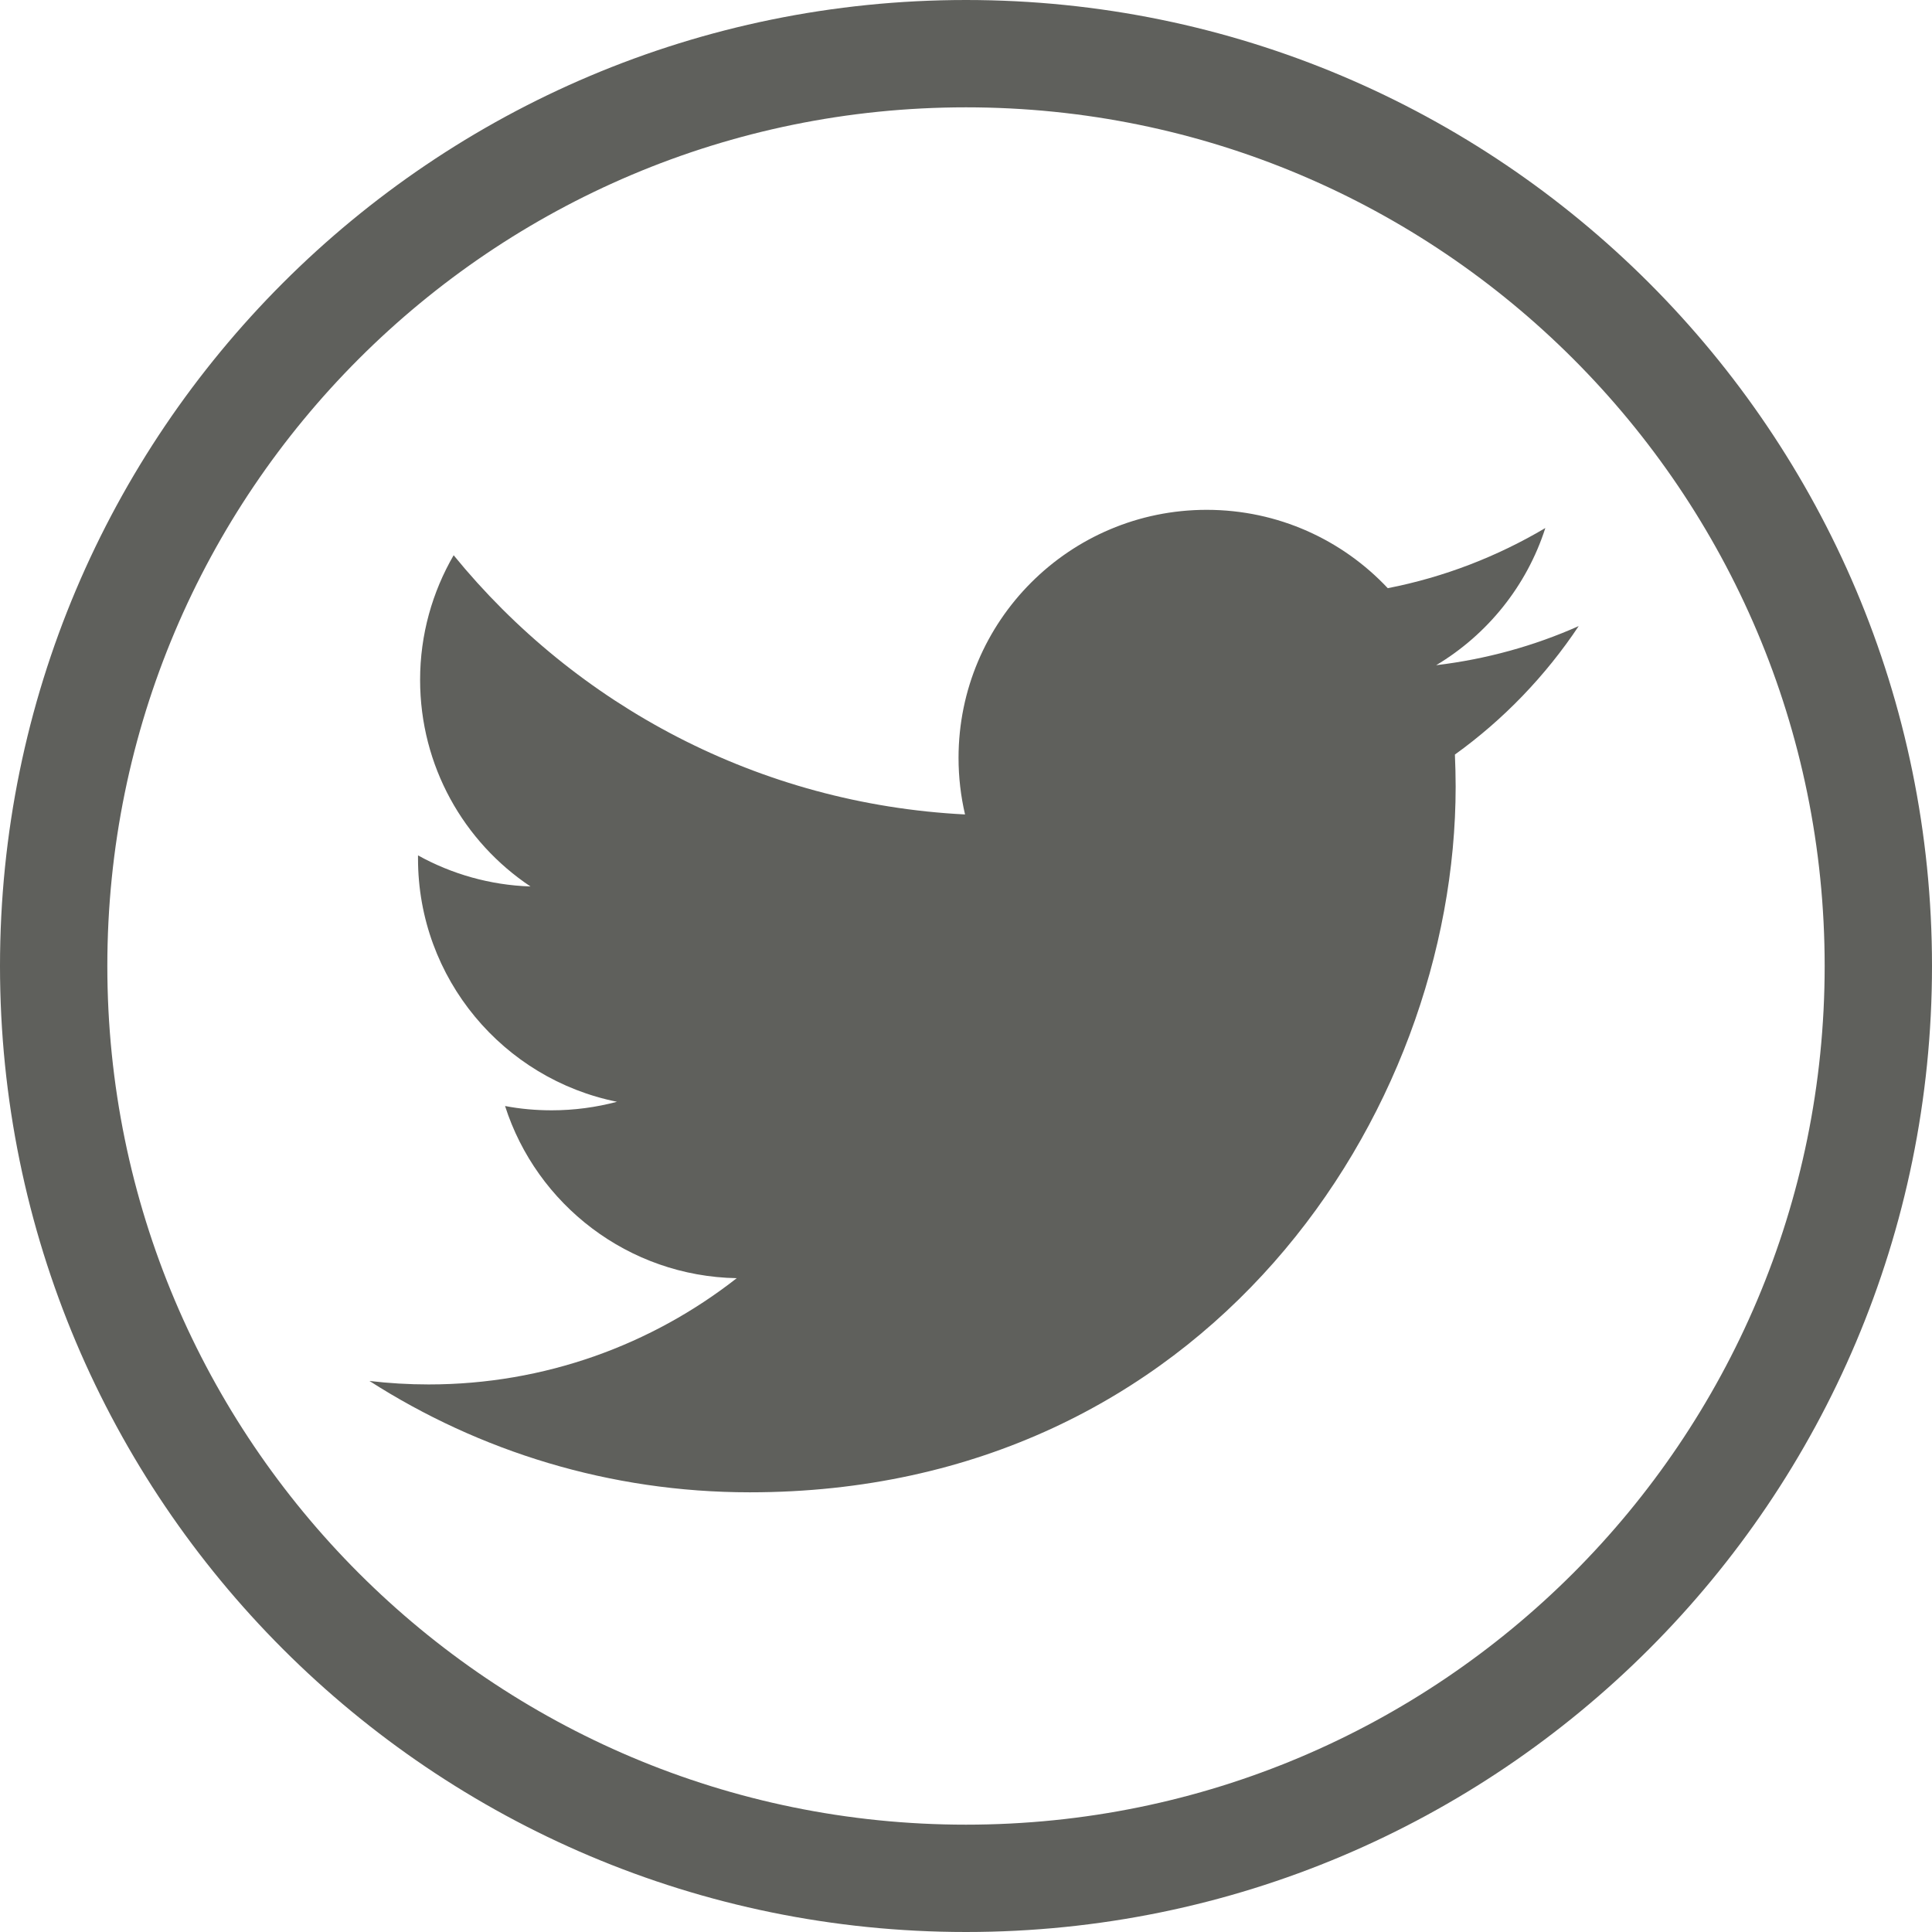
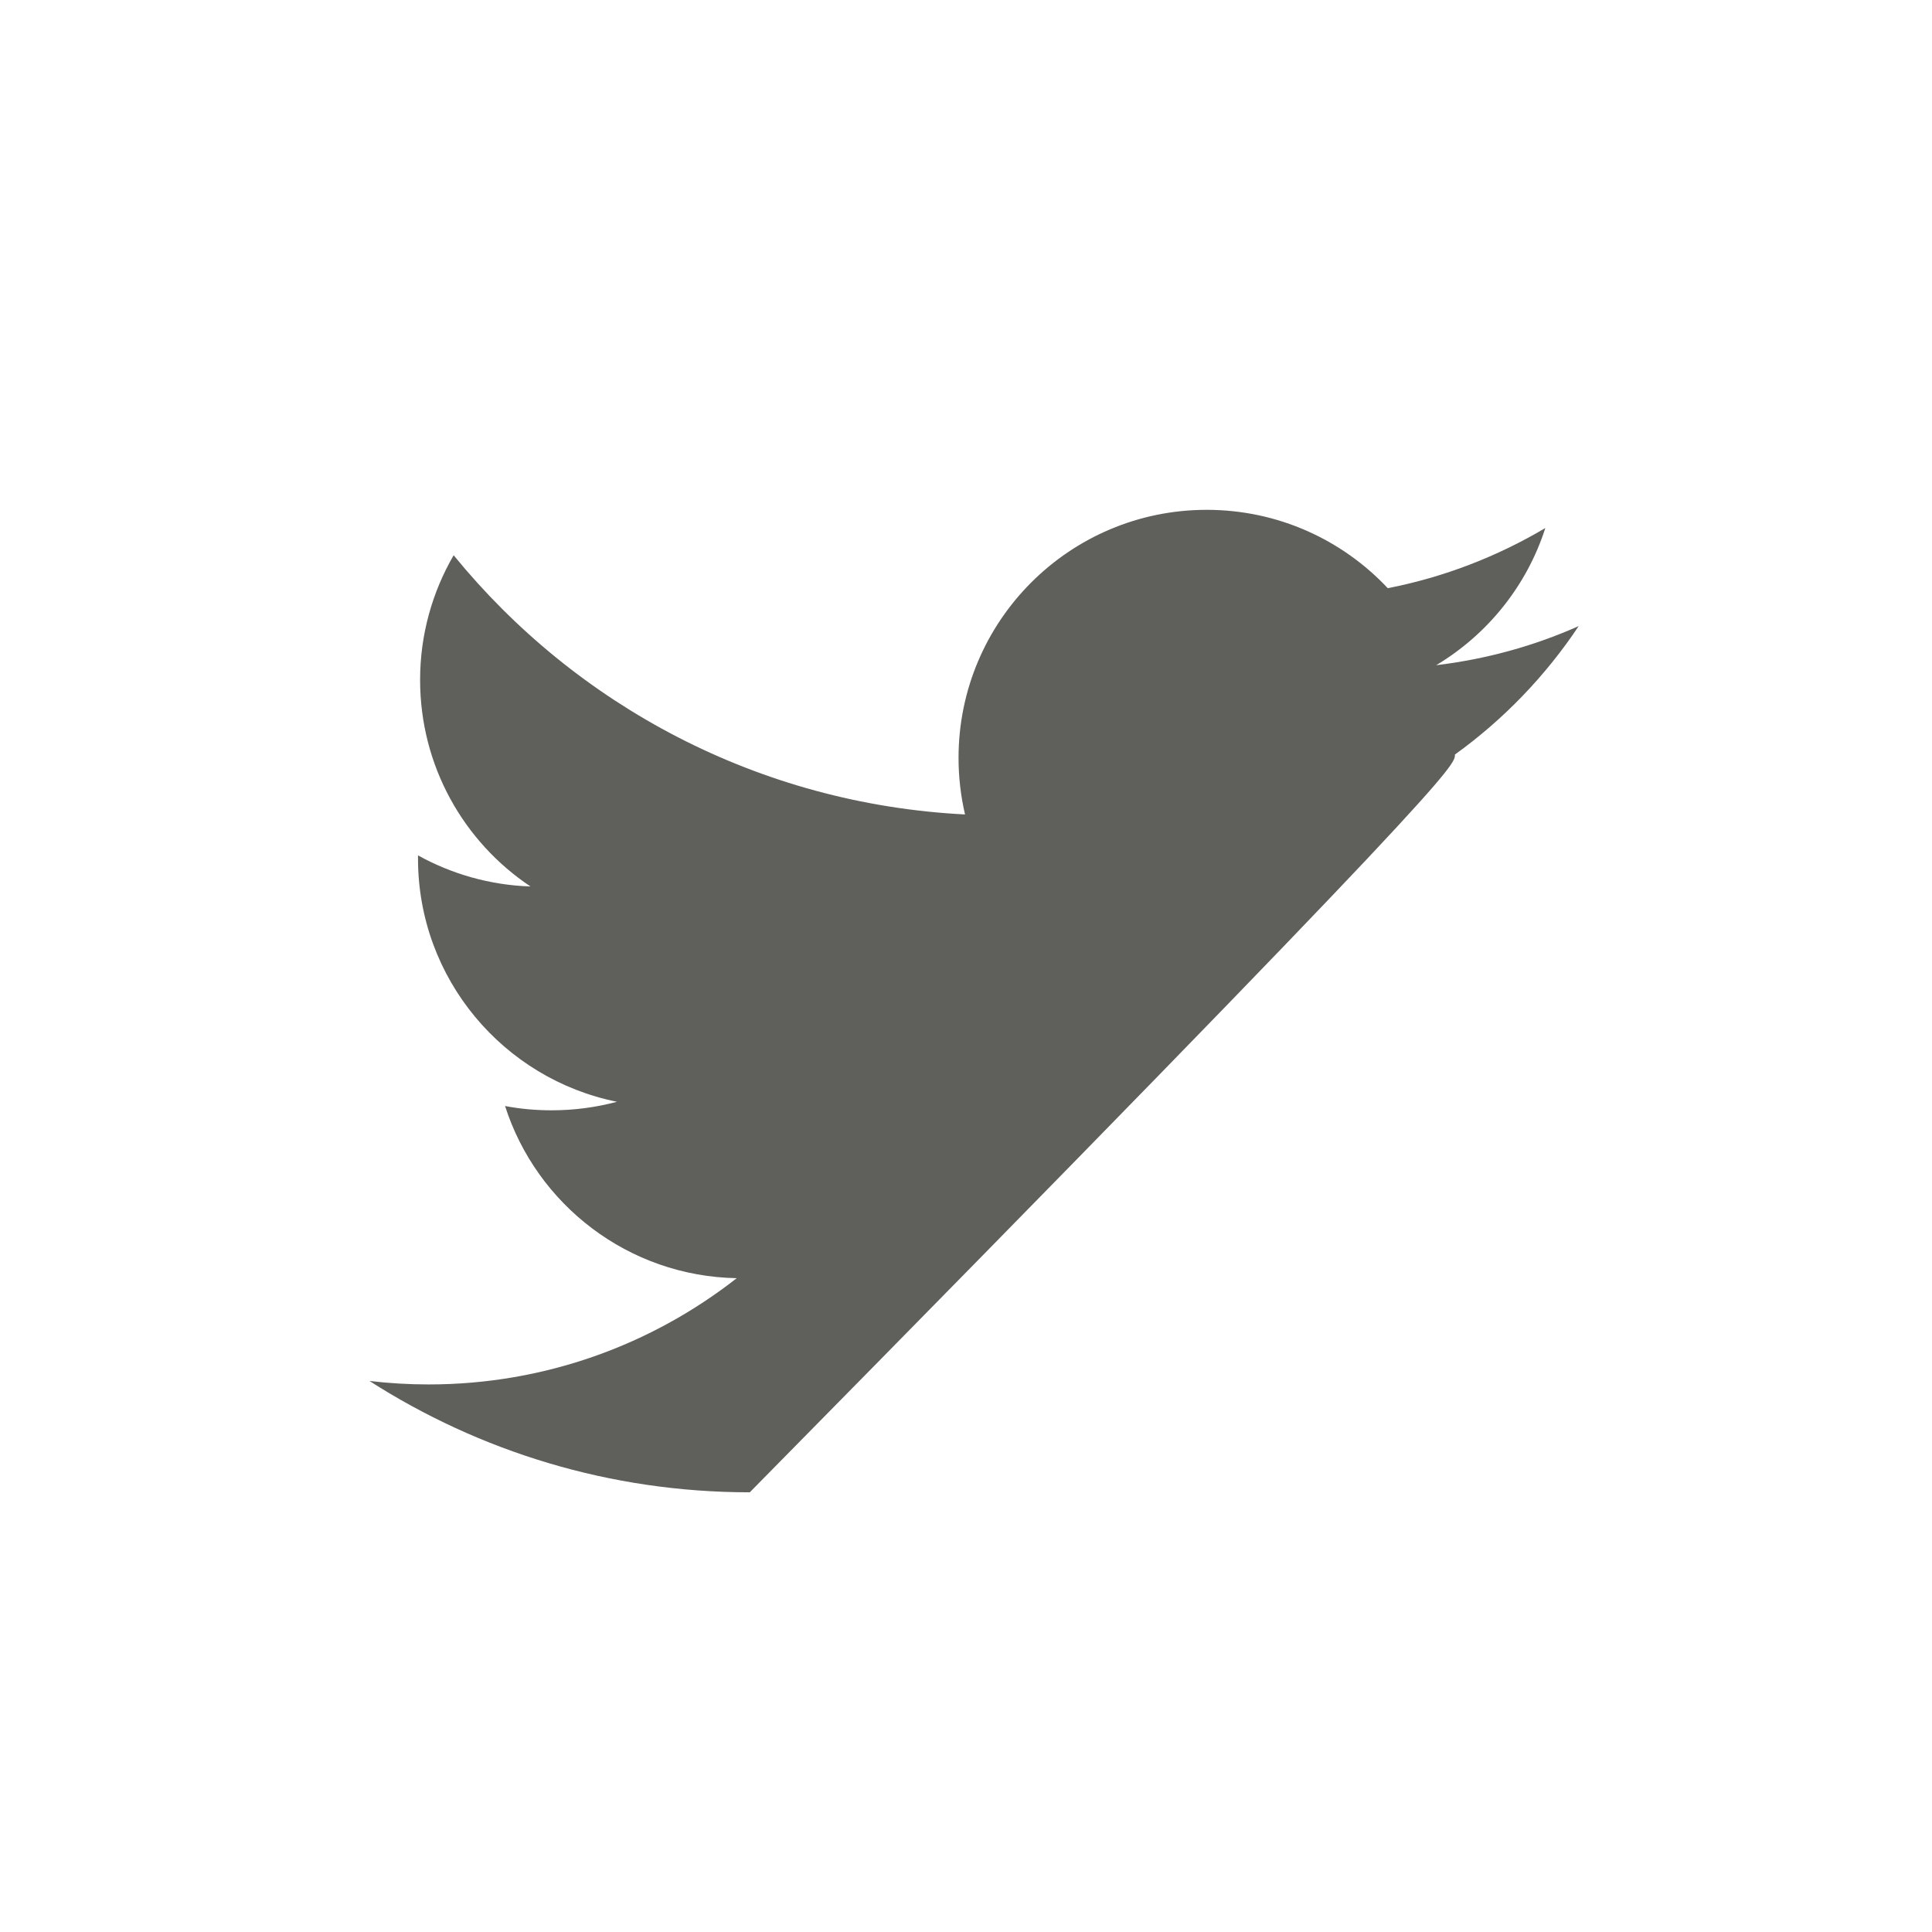
<svg xmlns="http://www.w3.org/2000/svg" xmlns:ns1="http://www.bohemiancoding.com/sketch/ns" width="36px" height="36px" viewBox="0 0 36 36" version="1.1">
  <title>social_twitter</title>
  <desc>Created with Sketch.</desc>
  <defs />
  <g id="Page-1" stroke="none" stroke-width="1" fill="none" fill-rule="evenodd" ns1:type="MSPage">
    <g id="social_twitter" ns1:type="MSArtboardGroup">
      <g id="Stroke-161-+-Fill-163" ns1:type="MSLayerGroup" transform="translate(1, 1)">
-         <path d="M34,17 C34,26.389 26.389,34 17,34 C7.611,34 0,26.389 0,17 C0,7.611 7.611,0 17,0 C26.389,0 34,7.611 34,17 L34,17 Z" id="Stroke-161" stroke="#5F605C" stroke-width="2" stroke-linecap="round" stroke-linejoin="round" ns1:type="MSShapeGroup" />
-         <path d="M28.417,10.666 C27.589,11.035 26.696,11.283 25.761,11.395 C26.716,10.824 27.449,9.918 27.795,8.839 C26.902,9.368 25.913,9.754 24.859,9.96 C24.015,9.061 22.815,8.5 21.485,8.5 C18.931,8.5 16.861,10.57 16.861,13.123 C16.861,13.483 16.903,13.838 16.982,14.176 C13.139,13.981 9.732,12.143 7.453,9.346 C7.056,10.031 6.828,10.824 6.828,11.668 C6.828,13.274 7.642,14.689 8.885,15.518 C8.128,15.493 7.414,15.285 6.789,14.939 L6.789,14.998 C6.789,17.238 8.383,19.105 10.497,19.53 C10.109,19.633 9.701,19.689 9.281,19.689 C8.982,19.689 8.693,19.663 8.411,19.609 C8.999,21.446 10.707,22.781 12.728,22.817 C11.146,24.056 9.154,24.797 6.988,24.797 C6.614,24.797 6.245,24.775 5.884,24.732 C7.929,26.042 10.359,26.807 12.971,26.807 C21.475,26.807 26.124,19.768 26.124,13.657 C26.124,13.458 26.118,13.258 26.11,13.06 C27.015,12.409 27.797,11.596 28.417,10.666" id="Fill-163" fill="#5F605C" ns1:type="MSShapeGroup" />
+         <path d="M28.417,10.666 C27.589,11.035 26.696,11.283 25.761,11.395 C26.716,10.824 27.449,9.918 27.795,8.839 C26.902,9.368 25.913,9.754 24.859,9.96 C24.015,9.061 22.815,8.5 21.485,8.5 C18.931,8.5 16.861,10.57 16.861,13.123 C16.861,13.483 16.903,13.838 16.982,14.176 C13.139,13.981 9.732,12.143 7.453,9.346 C7.056,10.031 6.828,10.824 6.828,11.668 C6.828,13.274 7.642,14.689 8.885,15.518 C8.128,15.493 7.414,15.285 6.789,14.939 L6.789,14.998 C6.789,17.238 8.383,19.105 10.497,19.53 C10.109,19.633 9.701,19.689 9.281,19.689 C8.982,19.689 8.693,19.663 8.411,19.609 C8.999,21.446 10.707,22.781 12.728,22.817 C11.146,24.056 9.154,24.797 6.988,24.797 C6.614,24.797 6.245,24.775 5.884,24.732 C7.929,26.042 10.359,26.807 12.971,26.807 C26.124,13.458 26.118,13.258 26.11,13.06 C27.015,12.409 27.797,11.596 28.417,10.666" id="Fill-163" fill="#5F605C" ns1:type="MSShapeGroup" />
      </g>
    </g>
  </g>
</svg>